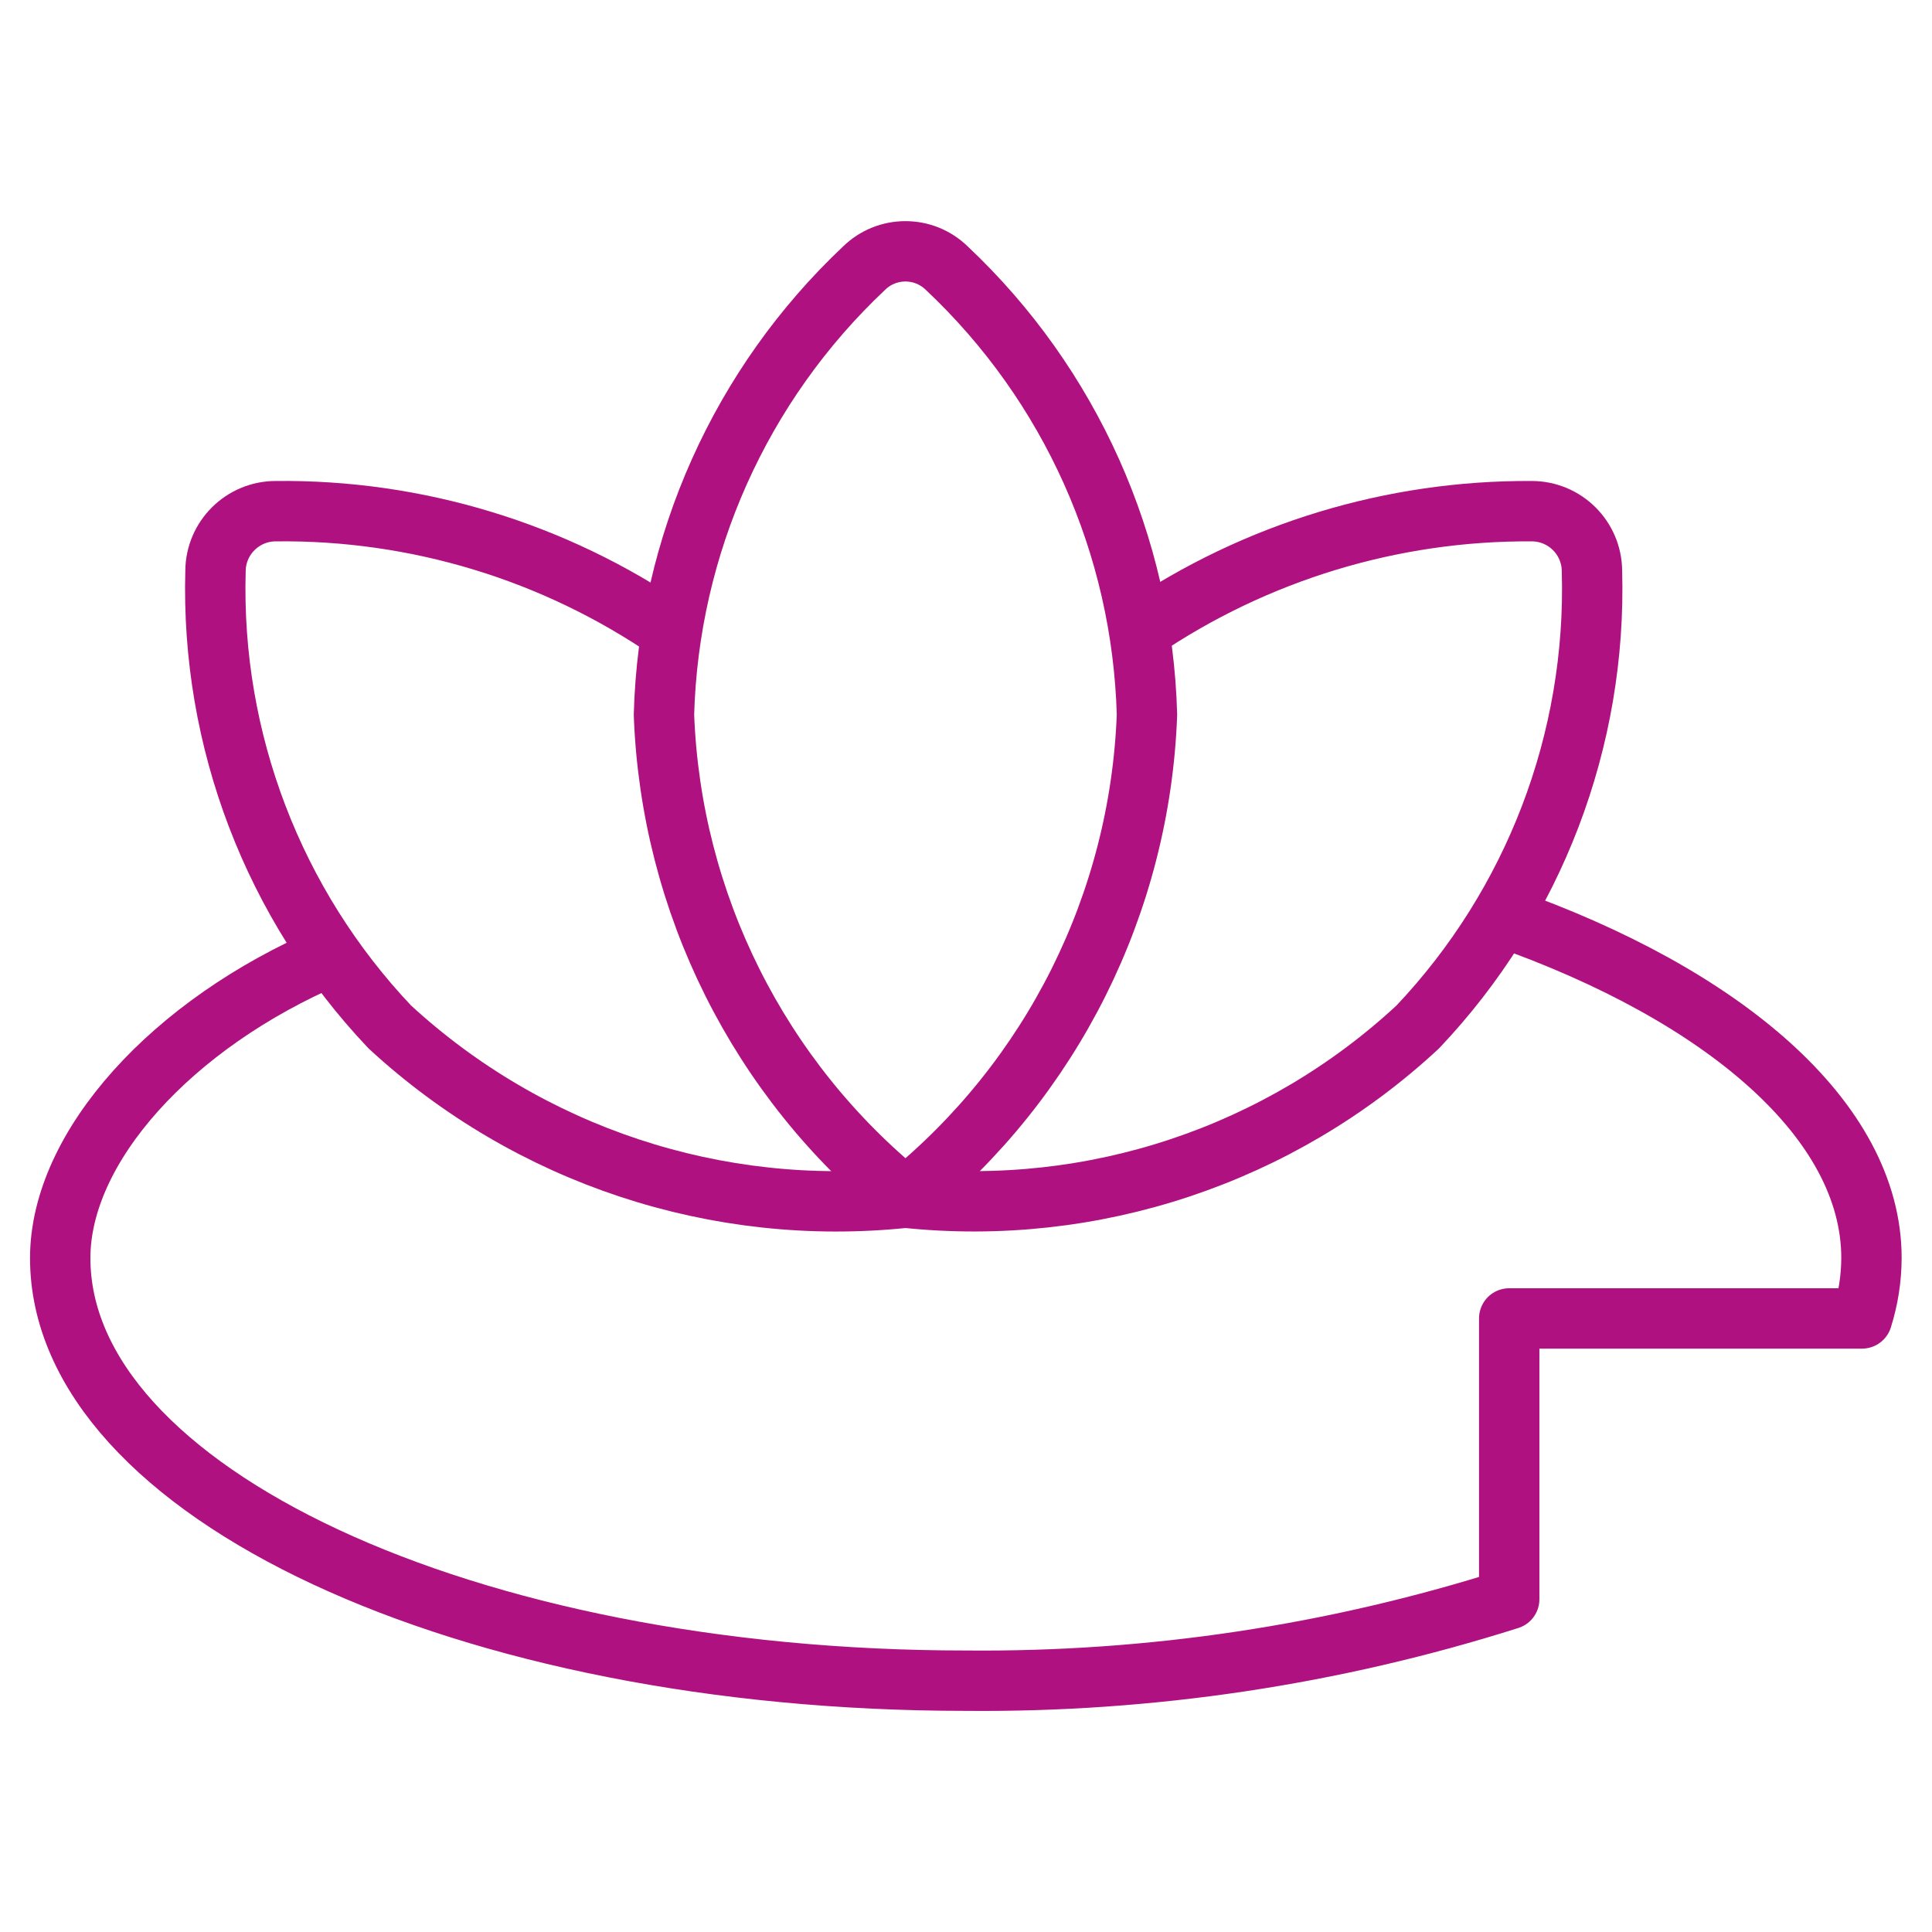
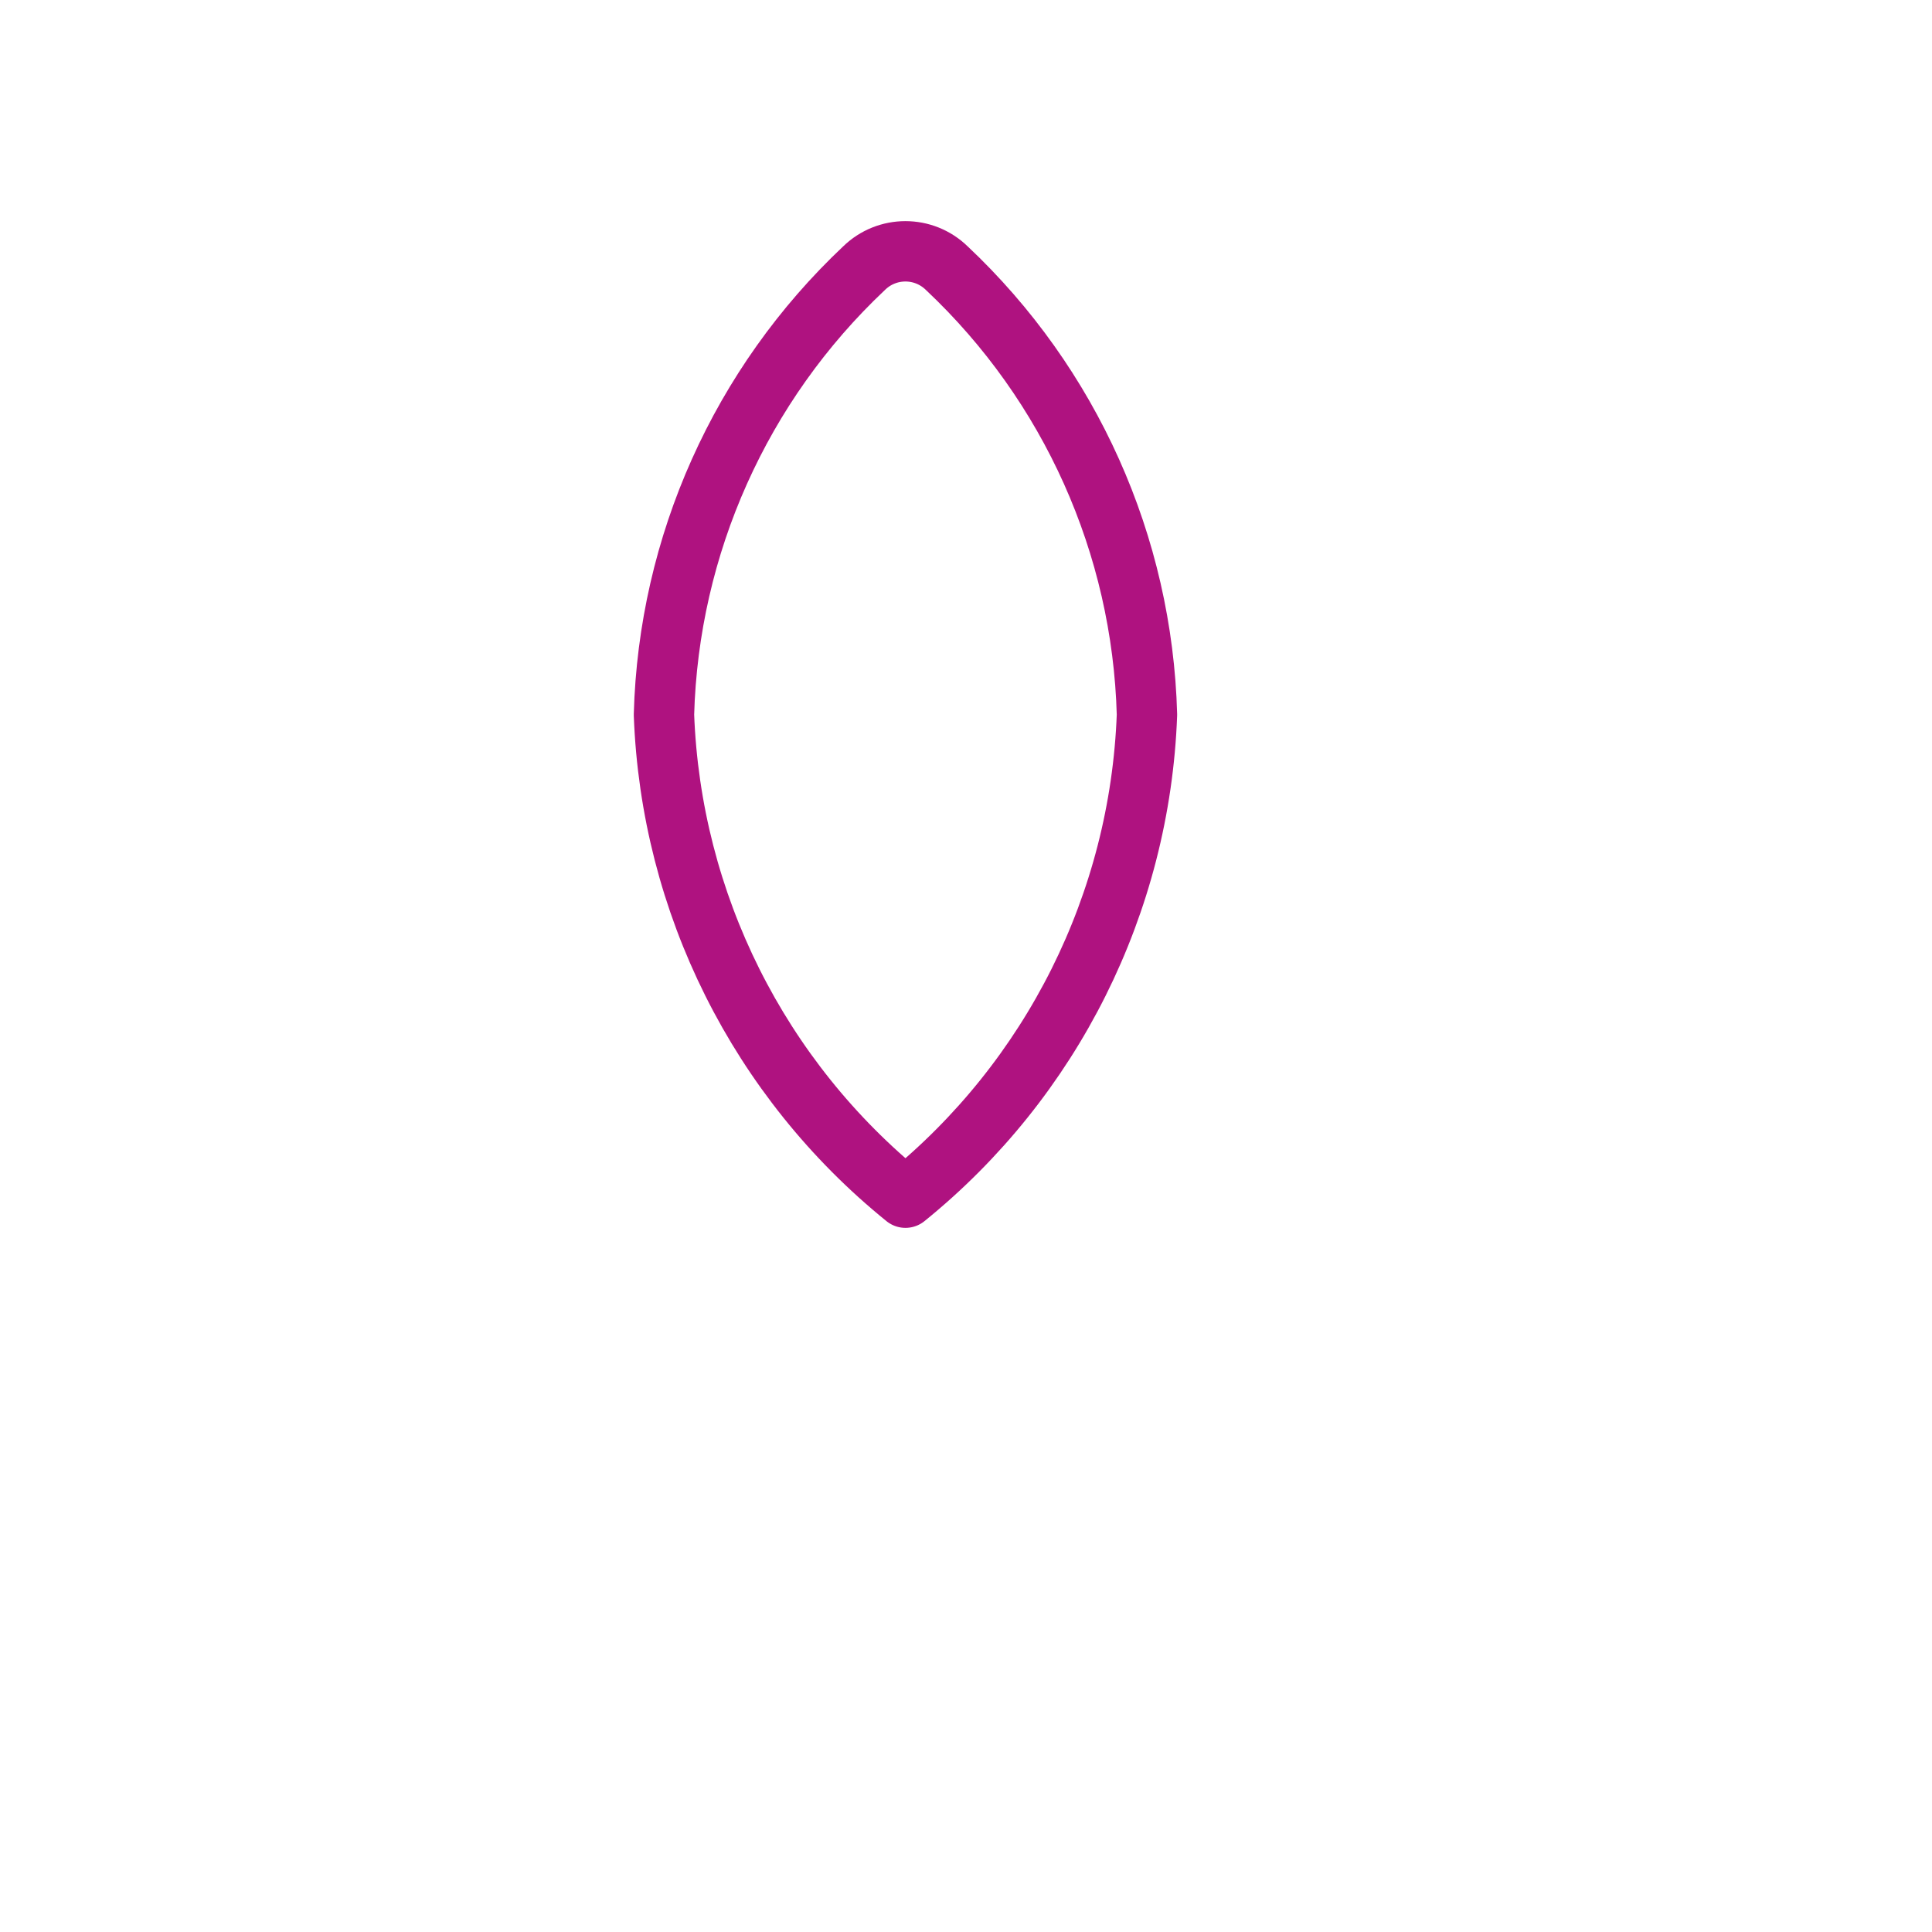
<svg xmlns="http://www.w3.org/2000/svg" width="48" height="48" viewBox="0 0 48 48" fill="none">
  <path fill-rule="evenodd" clip-rule="evenodd" d="M22.496 29.756C18.856 26.811 16.668 22.435 16.496 17.756C16.611 13.545 18.4 9.553 21.466 6.664C22.038 6.104 22.952 6.104 23.524 6.664C26.592 9.552 28.381 13.544 28.496 17.756C28.324 22.435 26.136 26.811 22.496 29.756V29.756Z" stroke="#AF1280" stroke-width="1.5" stroke-linecap="round" stroke-linejoin="round" />
-   <path d="M28.336 15.656C31.202 13.71 34.592 12.679 38.056 12.7C38.879 12.701 39.547 13.365 39.552 14.188C39.671 18.388 38.114 22.463 35.224 25.514C31.794 28.701 27.152 30.248 22.496 29.756" stroke="#AF1280" stroke-width="1.5" stroke-linecap="round" stroke-linejoin="round" />
-   <path d="M16.652 15.678C13.77 13.7 10.347 12.66 6.852 12.7C6.029 12.7 5.359 13.364 5.354 14.188C5.236 18.389 6.794 22.463 9.684 25.514C13.146 28.706 17.815 30.252 22.498 29.756" stroke="#AF1280" stroke-width="1.5" stroke-linecap="round" stroke-linejoin="round" />
-   <path d="M8.2 23.754C4.266 25.432 1.496 28.5 1.496 31.256C1.496 37.056 11.57 41.756 23.996 41.756C28.575 41.799 33.131 41.116 37.496 39.732V32.756H46.262C46.415 32.271 46.494 31.765 46.496 31.256C46.496 27.824 42.798 24.706 37.342 22.79" stroke="#AF1280" stroke-width="1.5" stroke-linecap="round" stroke-linejoin="round" />
</svg>